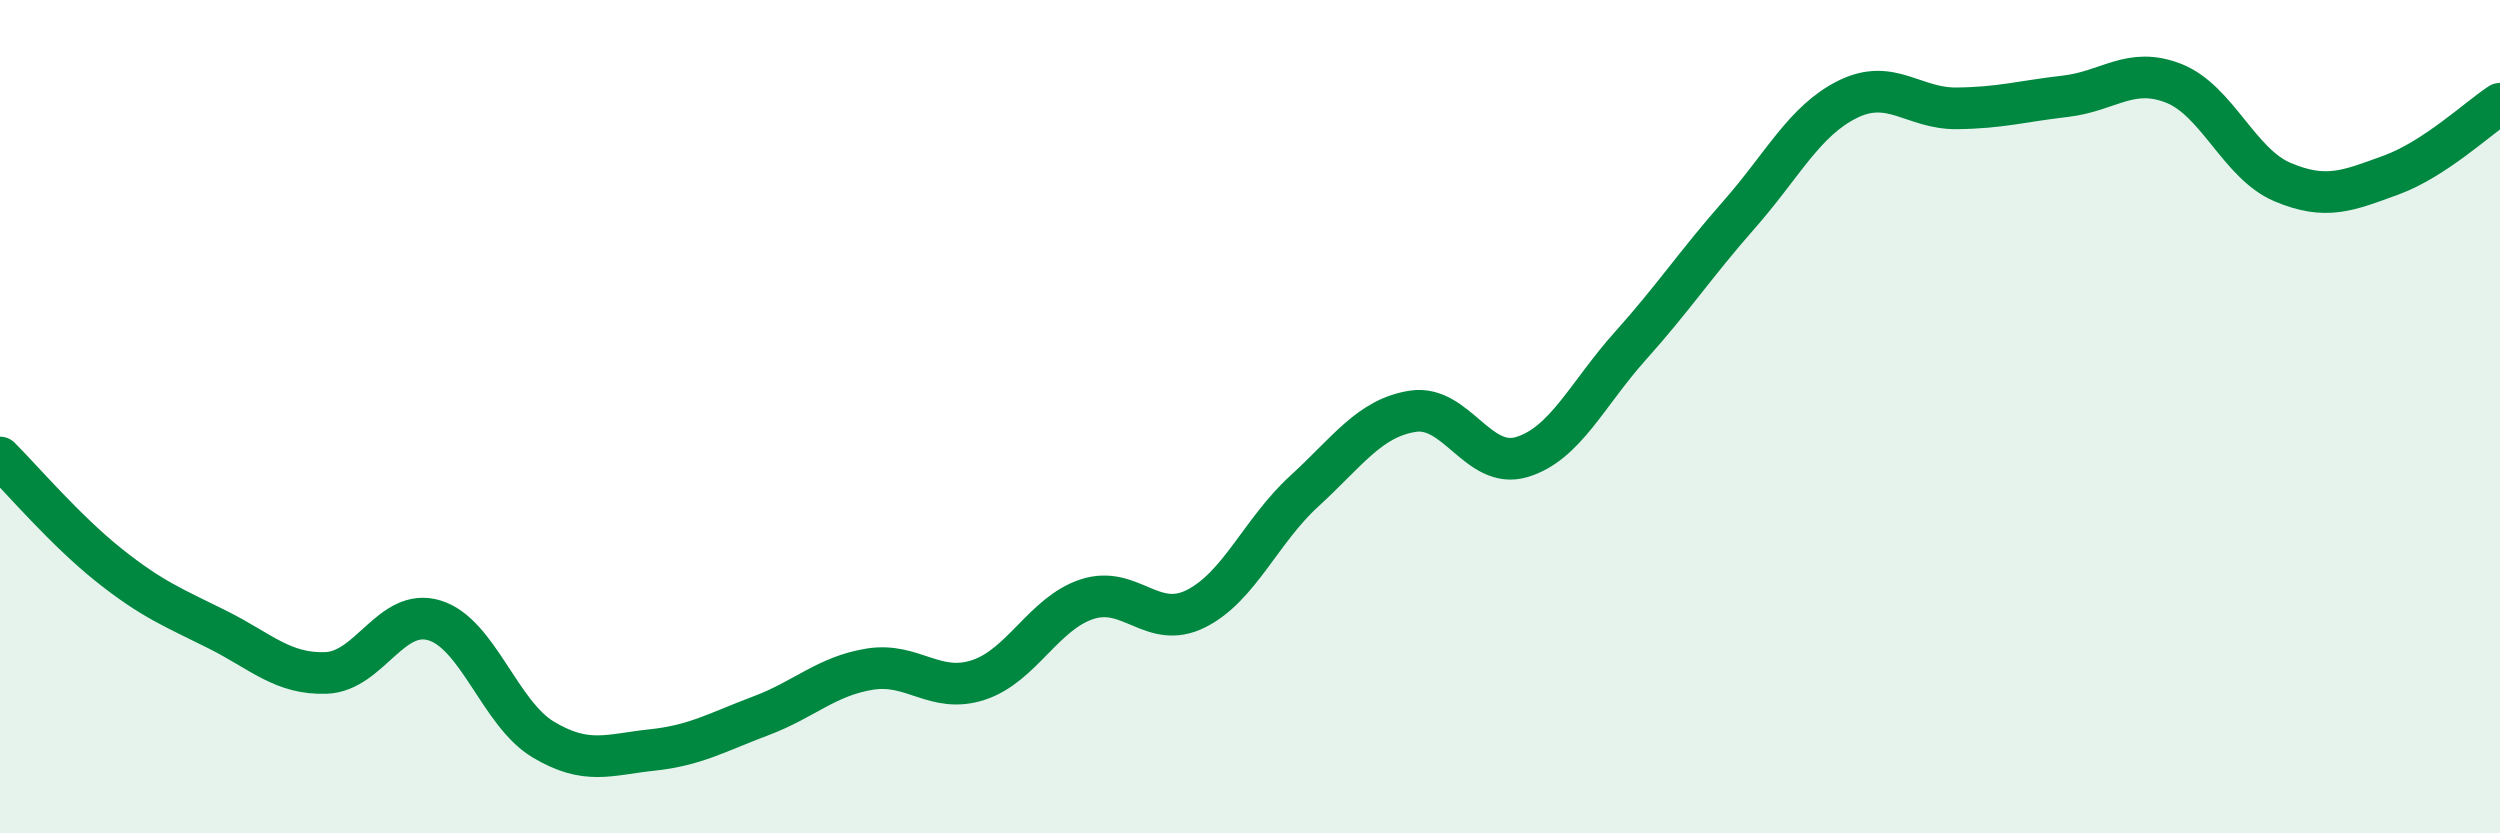
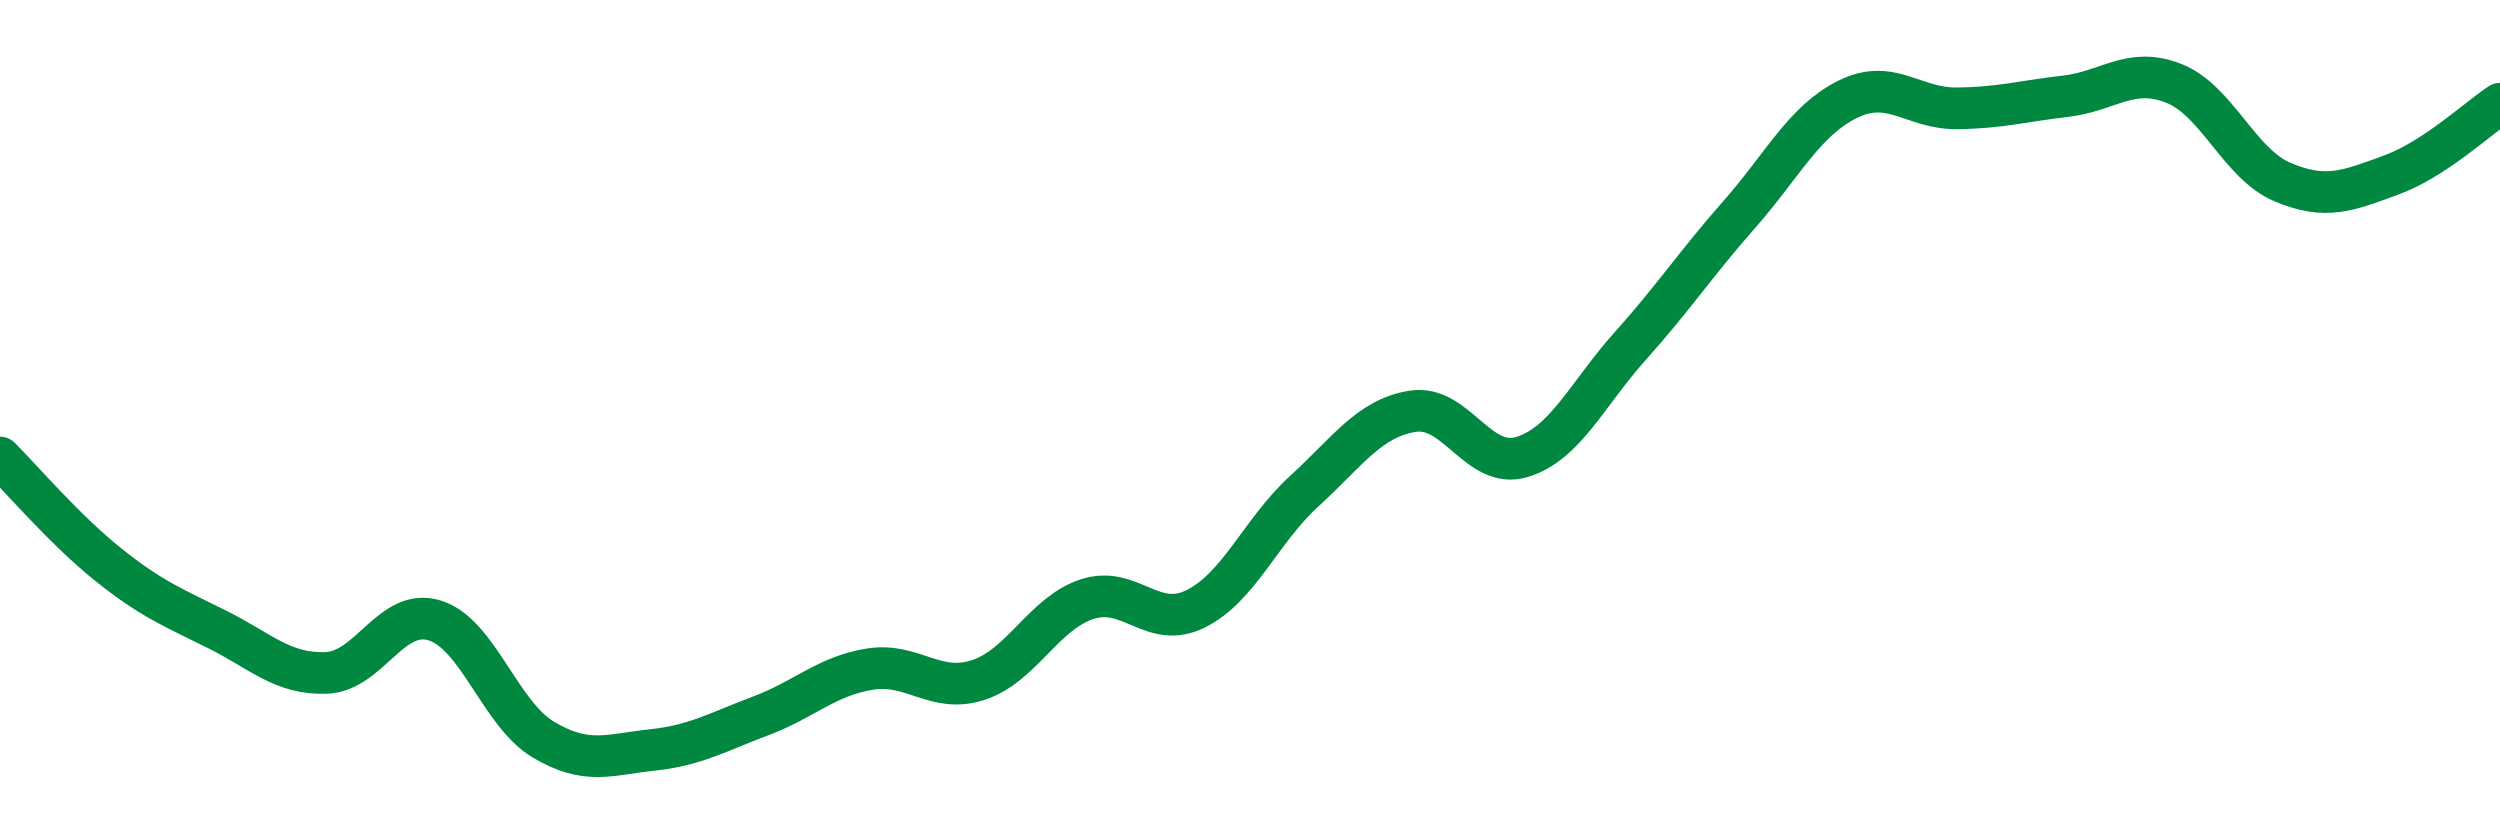
<svg xmlns="http://www.w3.org/2000/svg" width="60" height="20" viewBox="0 0 60 20">
-   <path d="M 0,10.98 C 0.52,11.5 1.57,12.73 2.61,13.56 C 3.65,14.39 4.18,14.59 5.22,15.11 C 6.26,15.63 6.79,16.19 7.83,16.15 C 8.87,16.11 9.39,14.57 10.43,14.89 C 11.47,15.21 12,17.13 13.04,17.75 C 14.08,18.37 14.61,18.11 15.65,18 C 16.69,17.89 17.22,17.57 18.26,17.18 C 19.3,16.79 19.83,16.23 20.87,16.06 C 21.91,15.89 22.44,16.66 23.48,16.32 C 24.52,15.98 25.05,14.72 26.09,14.38 C 27.13,14.04 27.66,15.13 28.7,14.61 C 29.74,14.09 30.26,12.74 31.3,11.79 C 32.34,10.84 32.87,10.03 33.91,9.87 C 34.95,9.71 35.48,11.28 36.52,10.97 C 37.56,10.66 38.09,9.46 39.13,8.3 C 40.17,7.14 40.7,6.33 41.74,5.15 C 42.78,3.97 43.31,2.89 44.35,2.38 C 45.39,1.87 45.92,2.61 46.96,2.6 C 48,2.59 48.53,2.43 49.57,2.31 C 50.61,2.19 51.13,1.59 52.17,2 C 53.21,2.41 53.74,3.93 54.78,4.37 C 55.82,4.81 56.35,4.58 57.39,4.2 C 58.43,3.82 59.48,2.83 60,2.49L60 20L0 20Z" fill="#008740" opacity="0.1" stroke-linecap="round" stroke-linejoin="round" />
  <path d="M 0,10.98 C 0.52,11.5 1.57,12.73 2.61,13.56 C 3.65,14.39 4.18,14.59 5.22,15.11 C 6.26,15.63 6.79,16.19 7.83,16.15 C 8.87,16.11 9.39,14.57 10.43,14.89 C 11.47,15.21 12,17.13 13.04,17.75 C 14.08,18.37 14.61,18.11 15.65,18 C 16.69,17.89 17.22,17.57 18.26,17.18 C 19.3,16.79 19.83,16.23 20.87,16.06 C 21.91,15.89 22.44,16.66 23.48,16.32 C 24.52,15.98 25.05,14.72 26.09,14.38 C 27.13,14.04 27.66,15.13 28.7,14.61 C 29.74,14.09 30.26,12.74 31.3,11.79 C 32.34,10.84 32.87,10.03 33.91,9.87 C 34.95,9.71 35.48,11.28 36.52,10.97 C 37.56,10.66 38.09,9.46 39.13,8.3 C 40.17,7.14 40.7,6.33 41.74,5.15 C 42.78,3.97 43.31,2.89 44.35,2.38 C 45.39,1.87 45.92,2.61 46.96,2.6 C 48,2.59 48.53,2.43 49.57,2.31 C 50.61,2.19 51.13,1.59 52.17,2 C 53.21,2.41 53.74,3.93 54.78,4.37 C 55.82,4.81 56.35,4.58 57.39,4.2 C 58.43,3.82 59.48,2.83 60,2.49" stroke="#008740" stroke-width="1" fill="none" stroke-linecap="round" stroke-linejoin="round" />
</svg>